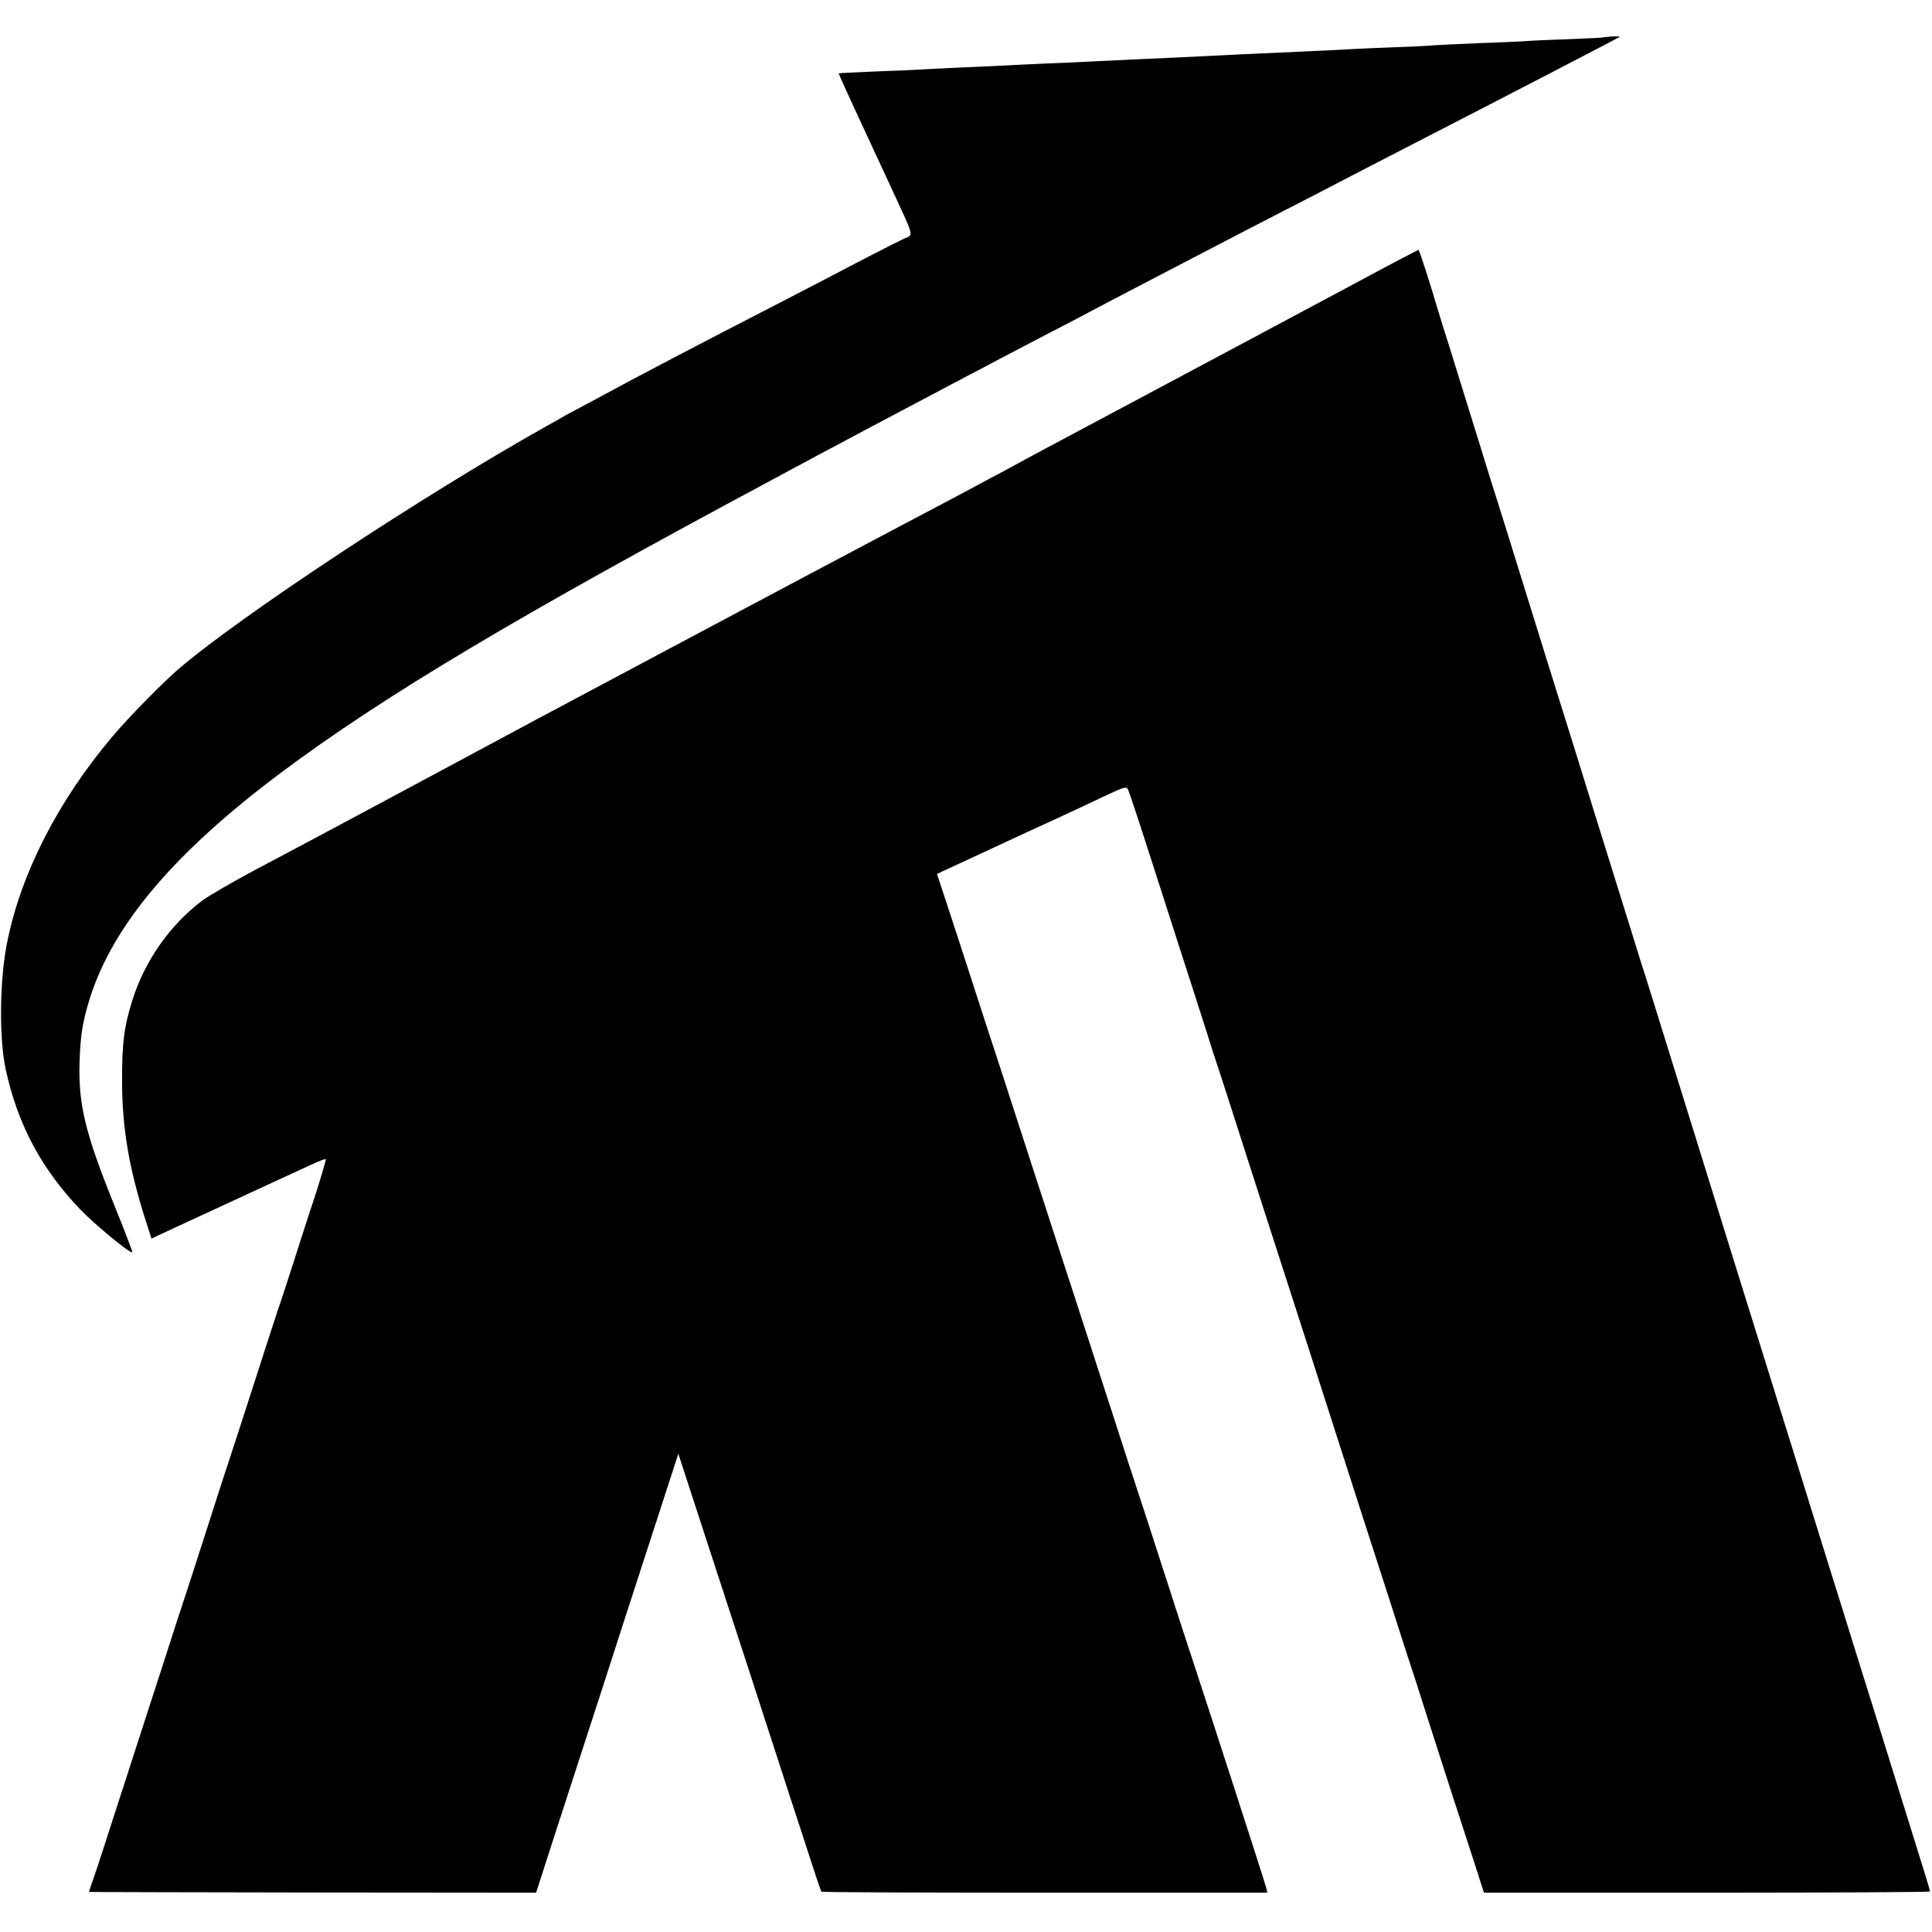
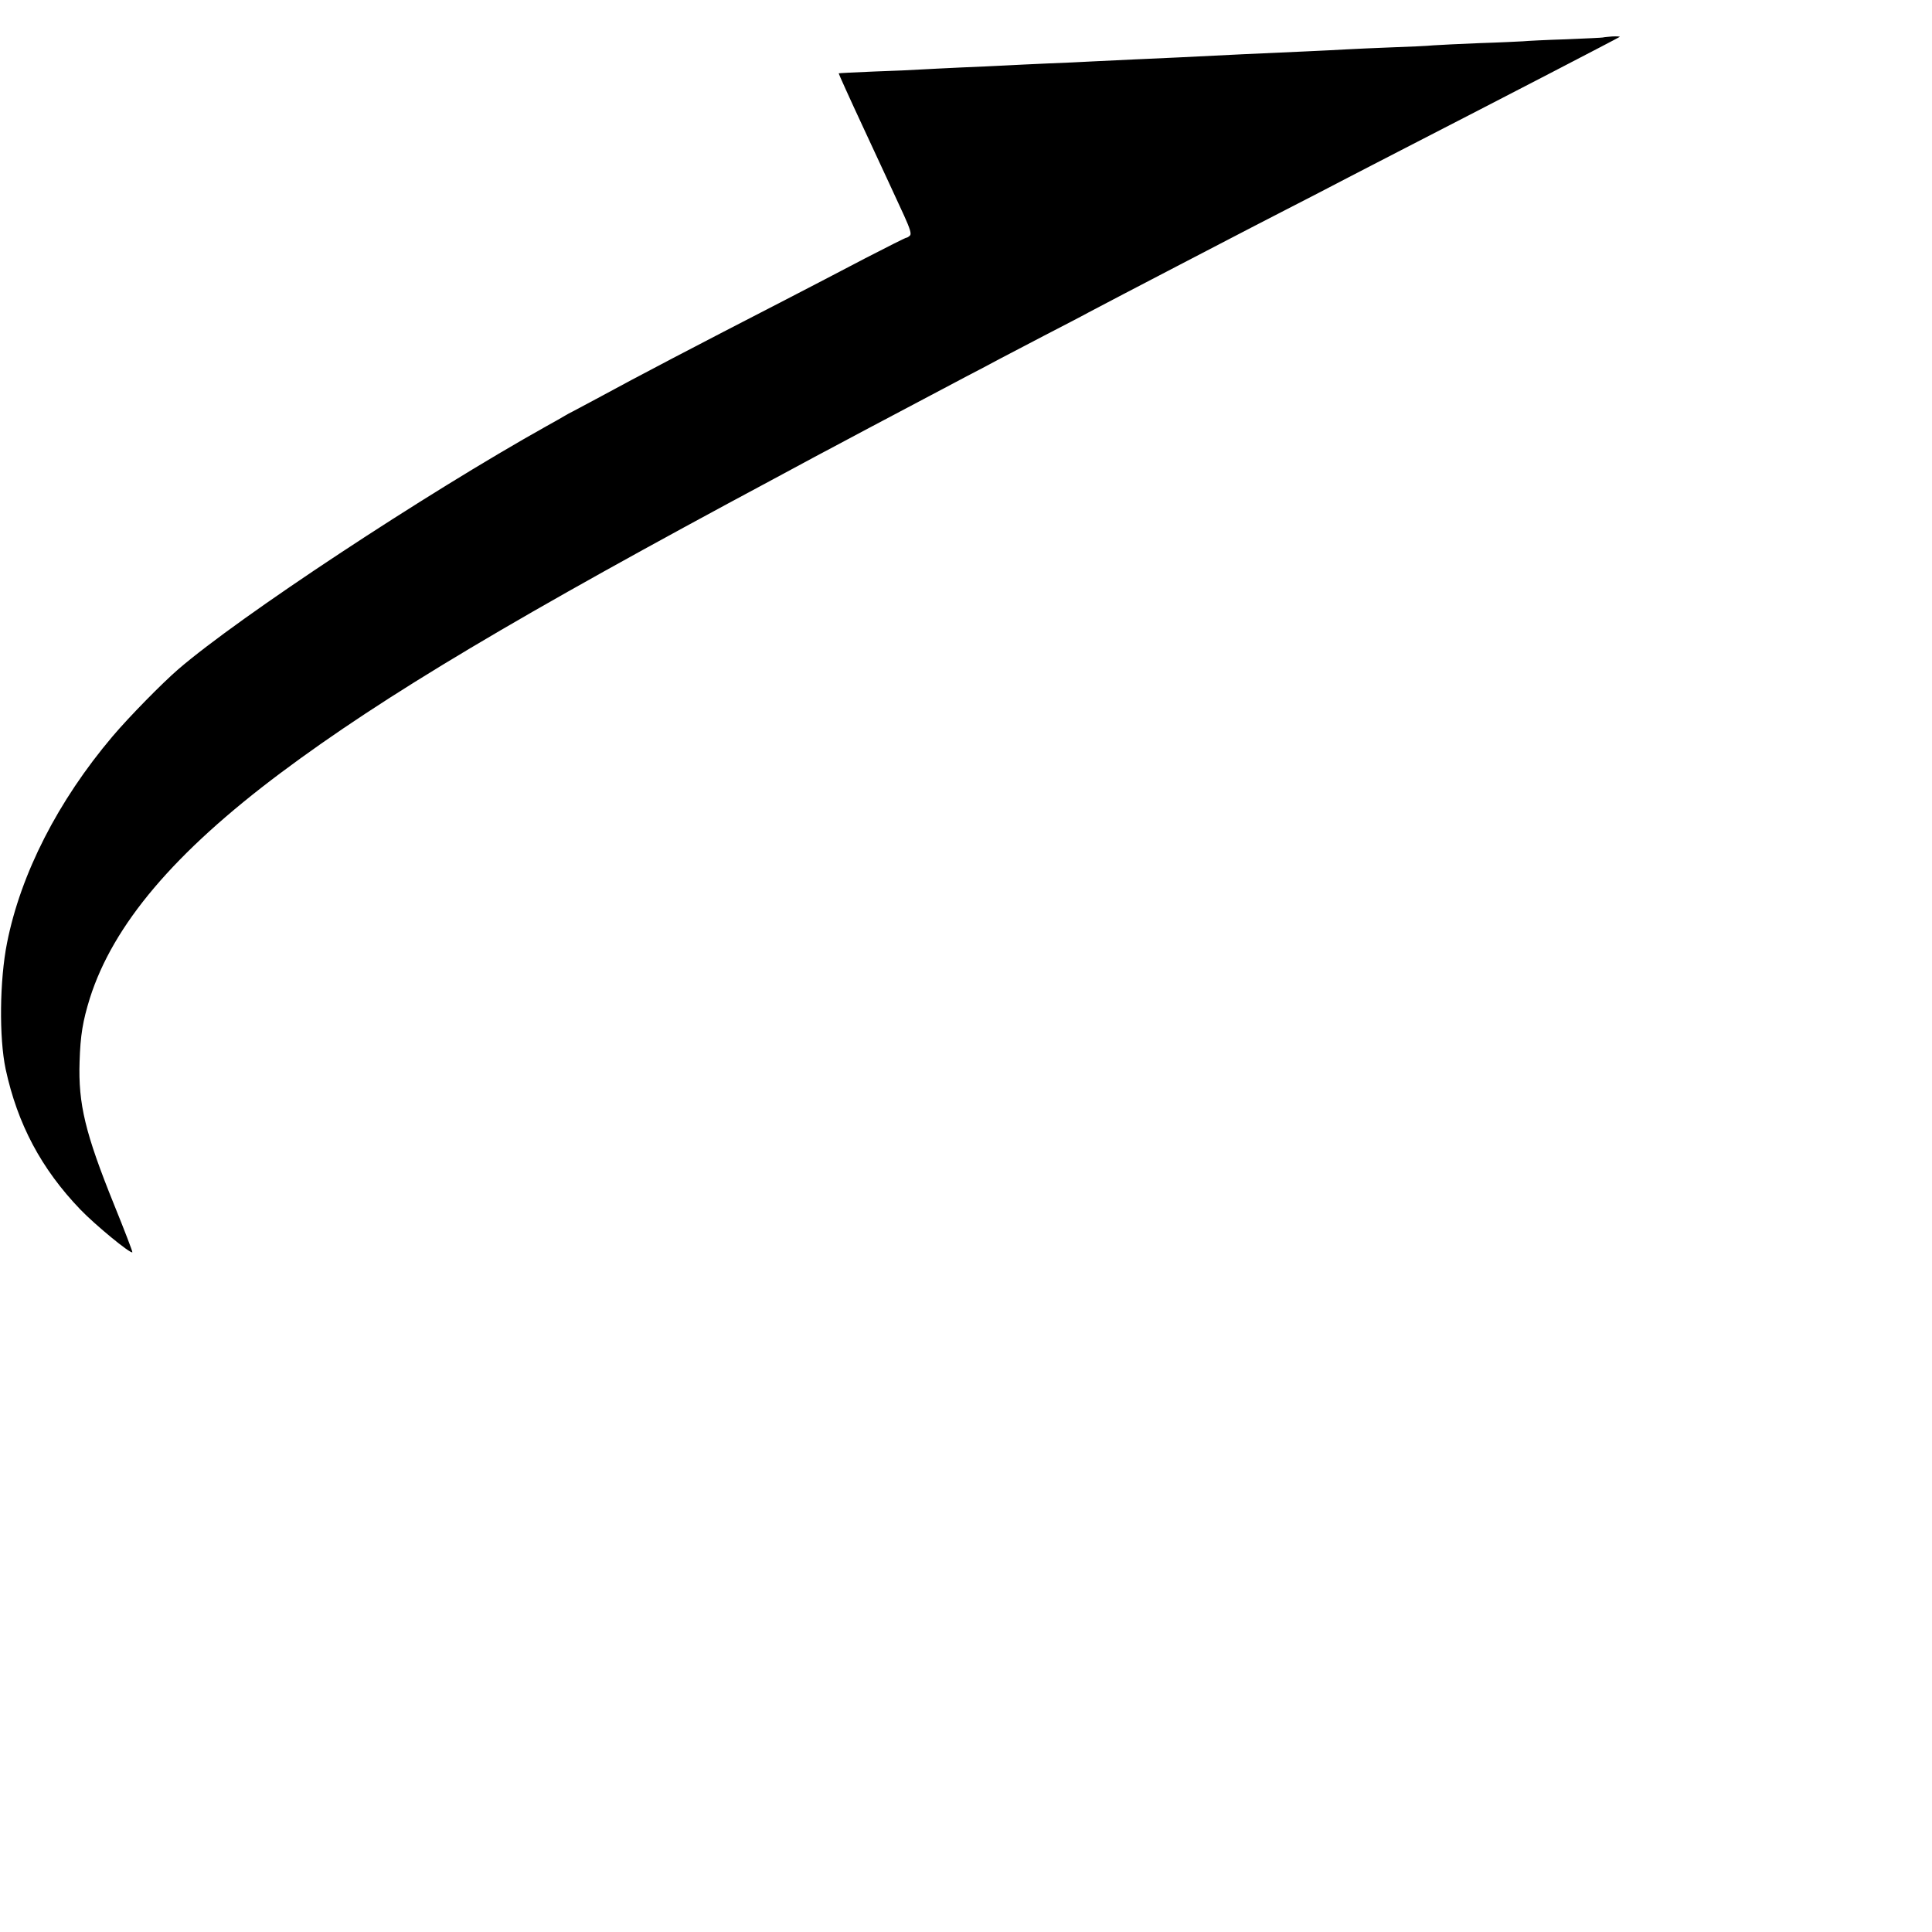
<svg xmlns="http://www.w3.org/2000/svg" version="1.0" width="959pt" height="959pt" viewBox="0 0 959 959" preserveAspectRatio="xMidYMid meet">
  <g transform="translate(0,959) scale(0.1,-0.1)" fill="#000000" stroke="none">
    <path d="M7957 9404 c-1 -1 -83 -5 -182 -9 -99 -3 -196 -8 -215 -10 -19 -1 -116 -6 -215 -9 -99 -4 -202 -9 -230 -11 -27 -3 -120 -7 -205 -10 -85 -3 -186 -8 -225 -10 -38 -2 -128 -7 -200 -10 -247 -11 -382 -17 -635 -30 -52 -2 -151 -7 -220 -10 -69 -3 -163 -8 -210 -10 -47 -3 -146 -7 -220 -10 -74 -3 -169 -8 -210 -10 -41 -2 -140 -7 -220 -10 -80 -4 -170 -8 -200 -10 -30 -2 -134 -7 -230 -10 -96 -4 -176 -8 -177 -9 -1 -1 54 -123 123 -271 128 -276 134 -288 202 -436 29 -64 37 -90 29 -98 -6 -6 -14 -11 -18 -11 -4 0 -96 -46 -206 -103 -109 -57 -283 -148 -388 -202 -468 -241 -726 -376 -945 -495 -58 -31 -112 -60 -120 -64 -8 -4 -24 -12 -35 -19 -11 -7 -52 -30 -90 -51 -606 -339 -1526 -946 -1830 -1208 -80 -69 -245 -237 -327 -334 -270 -319 -455 -681 -523 -1024 -37 -185 -40 -471 -7 -627 59 -273 177 -495 371 -697 73 -76 249 -221 258 -212 2 2 -39 109 -91 237 -143 354 -178 499 -171 709 4 132 16 202 51 315 116 365 419 723 948 1119 514 384 1179 780 2451 1461 39 21 126 68 195 105 163 87 313 167 760 403 52 27 127 66 165 87 39 20 138 72 220 115 83 43 182 94 220 115 78 41 228 120 440 230 77 40 190 99 250 130 61 32 191 99 290 150 99 51 230 118 290 150 61 32 196 101 300 155 498 256 1059 547 1065 552 2 2 -15 3 -38 2 -23 -2 -44 -4 -45 -5z" />
-     <path d="M6755 8199 c-154 -82 -332 -177 -395 -211 -63 -34 -308 -165 -545 -291 -236 -126 -473 -252 -525 -280 -52 -27 -142 -76 -200 -107 -58 -32 -145 -79 -195 -105 -49 -26 -112 -60 -140 -75 -27 -14 -185 -98 -350 -185 -165 -87 -608 -322 -985 -523 -377 -201 -723 -385 -770 -410 -47 -25 -168 -90 -270 -145 -215 -116 -824 -442 -1119 -598 -112 -60 -228 -127 -258 -150 -160 -121 -284 -298 -346 -494 -41 -130 -52 -217 -51 -400 0 -233 34 -431 115 -687 l31 -96 81 38 c338 156 644 298 706 326 40 19 76 33 78 30 2 -2 -19 -75 -47 -163 -29 -87 -79 -241 -111 -343 -33 -102 -68 -210 -79 -240 -10 -30 -62 -190 -115 -355 -53 -165 -107 -331 -120 -370 -13 -38 -65 -198 -115 -355 -50 -157 -98 -303 -105 -325 -8 -22 -64 -195 -125 -385 -62 -190 -138 -426 -170 -525 -32 -99 -82 -252 -110 -340 -28 -88 -58 -177 -66 -198 -7 -20 -13 -38 -11 -38 1 -1 501 -2 1110 -3 l1108 -1 100 310 c55 170 129 398 164 505 35 107 113 348 173 535 61 187 146 450 190 585 l79 244 117 -359 c65 -198 176 -540 248 -760 71 -220 158 -488 193 -595 35 -107 83 -253 106 -325 23 -71 44 -132 46 -135 3 -3 502 -5 1109 -5 l1105 0 -6 25 c-6 26 -292 909 -375 1160 -10 30 -69 210 -130 400 -61 190 -120 370 -130 400 -10 30 -69 210 -130 400 -160 493 -229 707 -250 770 -10 30 -66 204 -125 385 -59 182 -140 431 -180 555 -41 124 -106 324 -145 445 -39 121 -93 287 -120 368 l-49 149 97 45 c140 65 201 93 347 161 72 33 162 74 200 92 39 18 121 56 183 86 99 47 113 51 121 36 4 -9 45 -129 89 -267 44 -137 122 -378 172 -535 51 -157 110 -341 132 -410 21 -69 43 -136 48 -150 8 -22 90 -277 232 -720 22 -69 47 -145 55 -170 21 -64 287 -890 333 -1035 21 -66 65 -203 98 -305 33 -102 99 -306 147 -455 47 -148 90 -281 95 -295 5 -14 46 -140 90 -280 87 -271 148 -461 228 -705 l48 -150 1107 0 c609 0 1107 3 1107 6 0 4 -13 49 -29 100 -16 52 -83 267 -149 479 -66 212 -152 489 -192 615 -39 127 -93 300 -120 385 -44 143 -306 983 -422 1355 -59 188 -113 364 -236 760 -187 600 -243 782 -266 855 -14 41 -43 136 -66 210 -23 74 -66 212 -95 305 -29 94 -72 231 -95 305 -23 74 -64 205 -90 290 -46 145 -228 731 -341 1095 -27 88 -61 194 -74 235 -13 41 -62 201 -110 355 -48 154 -95 305 -104 335 -10 30 -47 148 -81 263 -35 114 -66 207 -69 207 -3 -1 -132 -68 -286 -151z" />
  </g>
</svg>